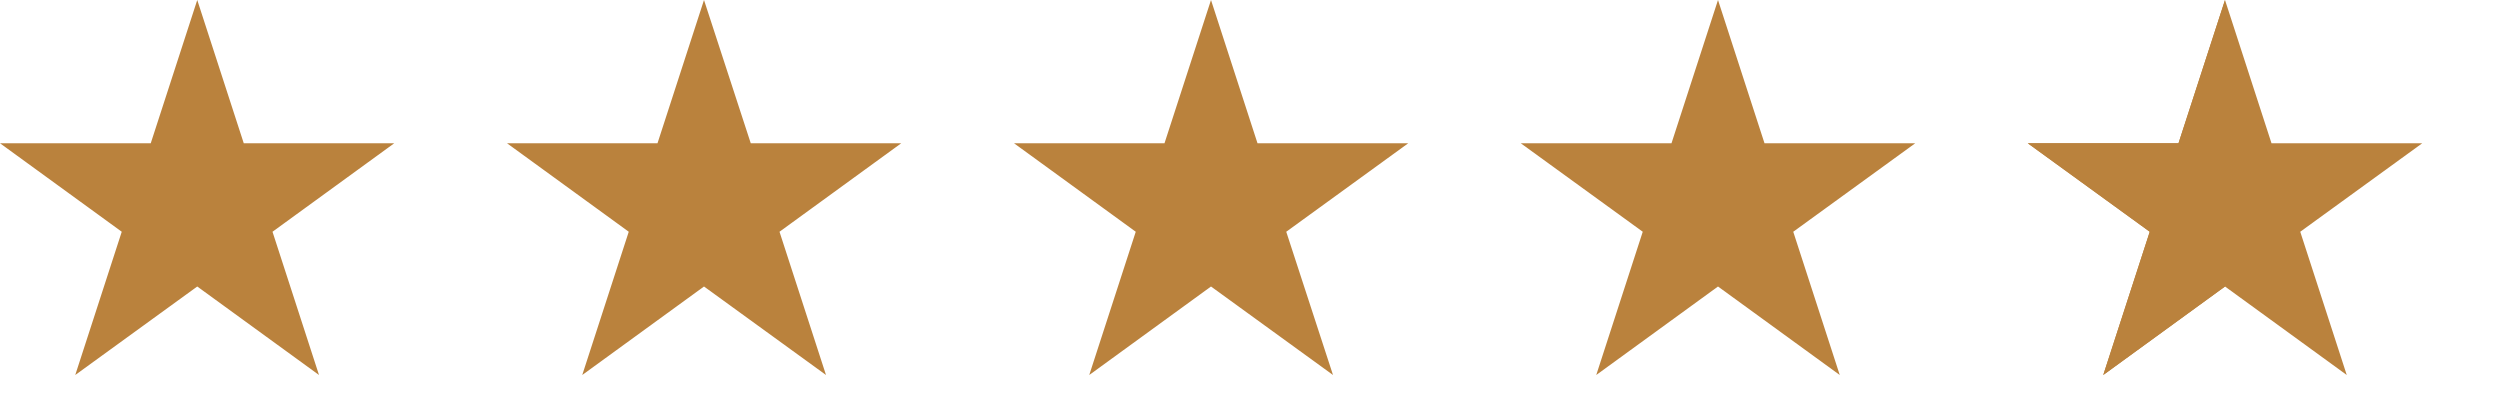
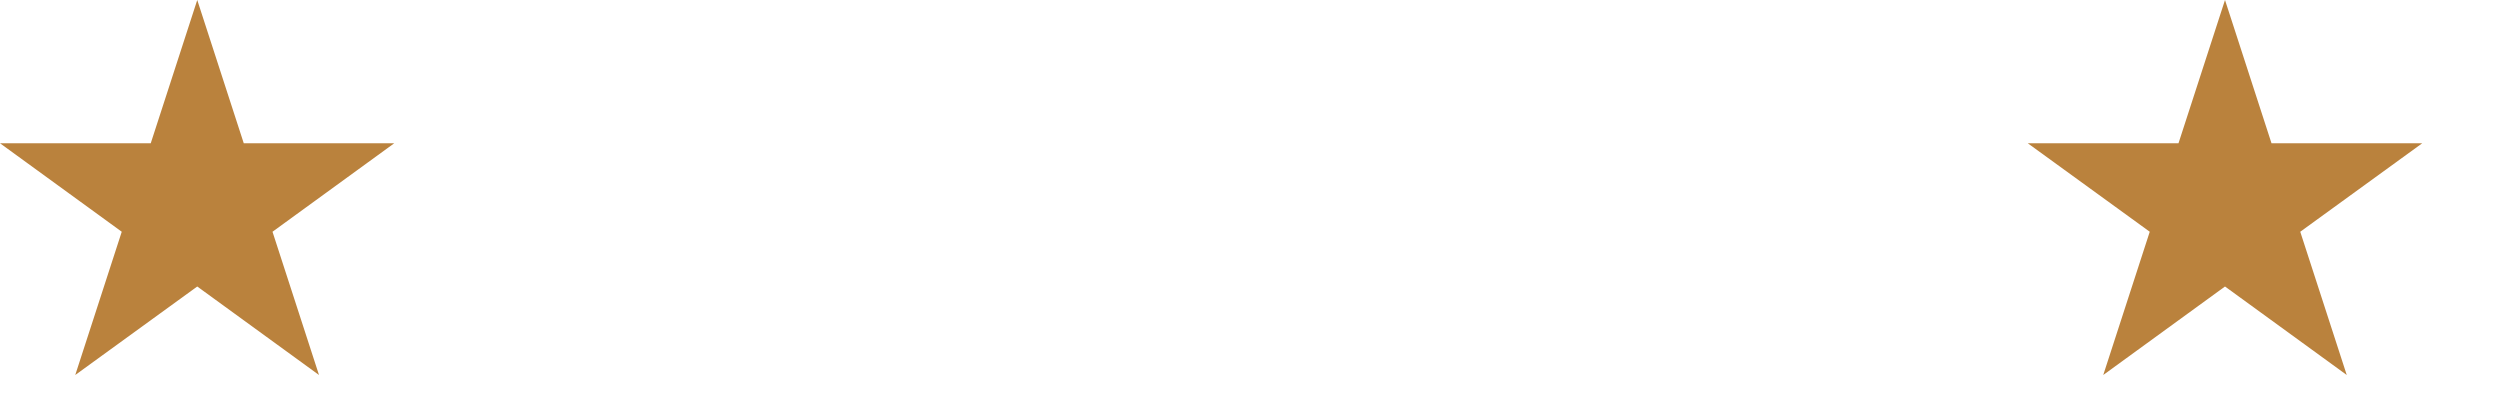
<svg xmlns="http://www.w3.org/2000/svg" id="Opmaak" width="100" height="16" version="1.1" viewBox="0 0 100 16">
  <defs>
    <style>
      .cls-1 {
        fill: #ba823d;
        stroke-width: 0px;
      }
    </style>
  </defs>
  <polygon class="cls-1" points="7.89 0 6.03 5.73 0 5.73 4.87 9.27 3.01 15 7.89 11.46 12.76 15 10.9 9.27 15.77 5.73 9.75 5.73 7.89 0" />
-   <polygon class="cls-1" points="48.44 0 46.58 5.73 40.56 5.73 45.43 9.27 43.57 15 48.44 11.46 53.32 15 51.45 9.27 56.33 5.73 50.3 5.73 48.44 0" />
-   <polygon class="cls-1" points="28.16 0 26.3 5.73 20.28 5.73 25.15 9.27 23.29 15 28.16 11.46 33.04 15 31.18 9.27 36.05 5.73 30.03 5.73 28.16 0" />
-   <polygon class="cls-1" points="68.72 0 66.86 5.73 60.83 5.73 65.71 9.27 63.85 15 68.72 11.46 73.59 15 71.73 9.27 76.61 5.73 70.58 5.73 68.72 0" />
  <polygon class="cls-1" points="89 0 87.14 5.73 81.11 5.73 85.99 9.27 84.13 15 89 11.46 93.87 15 92.01 9.27 96.89 5.73 90.86 5.73 89 0" />
-   <polygon class="cls-1" points="89 0 87.14 5.73 81.11 5.73 85.99 9.27 84.13 15 89 11.46 89 0" />
</svg>